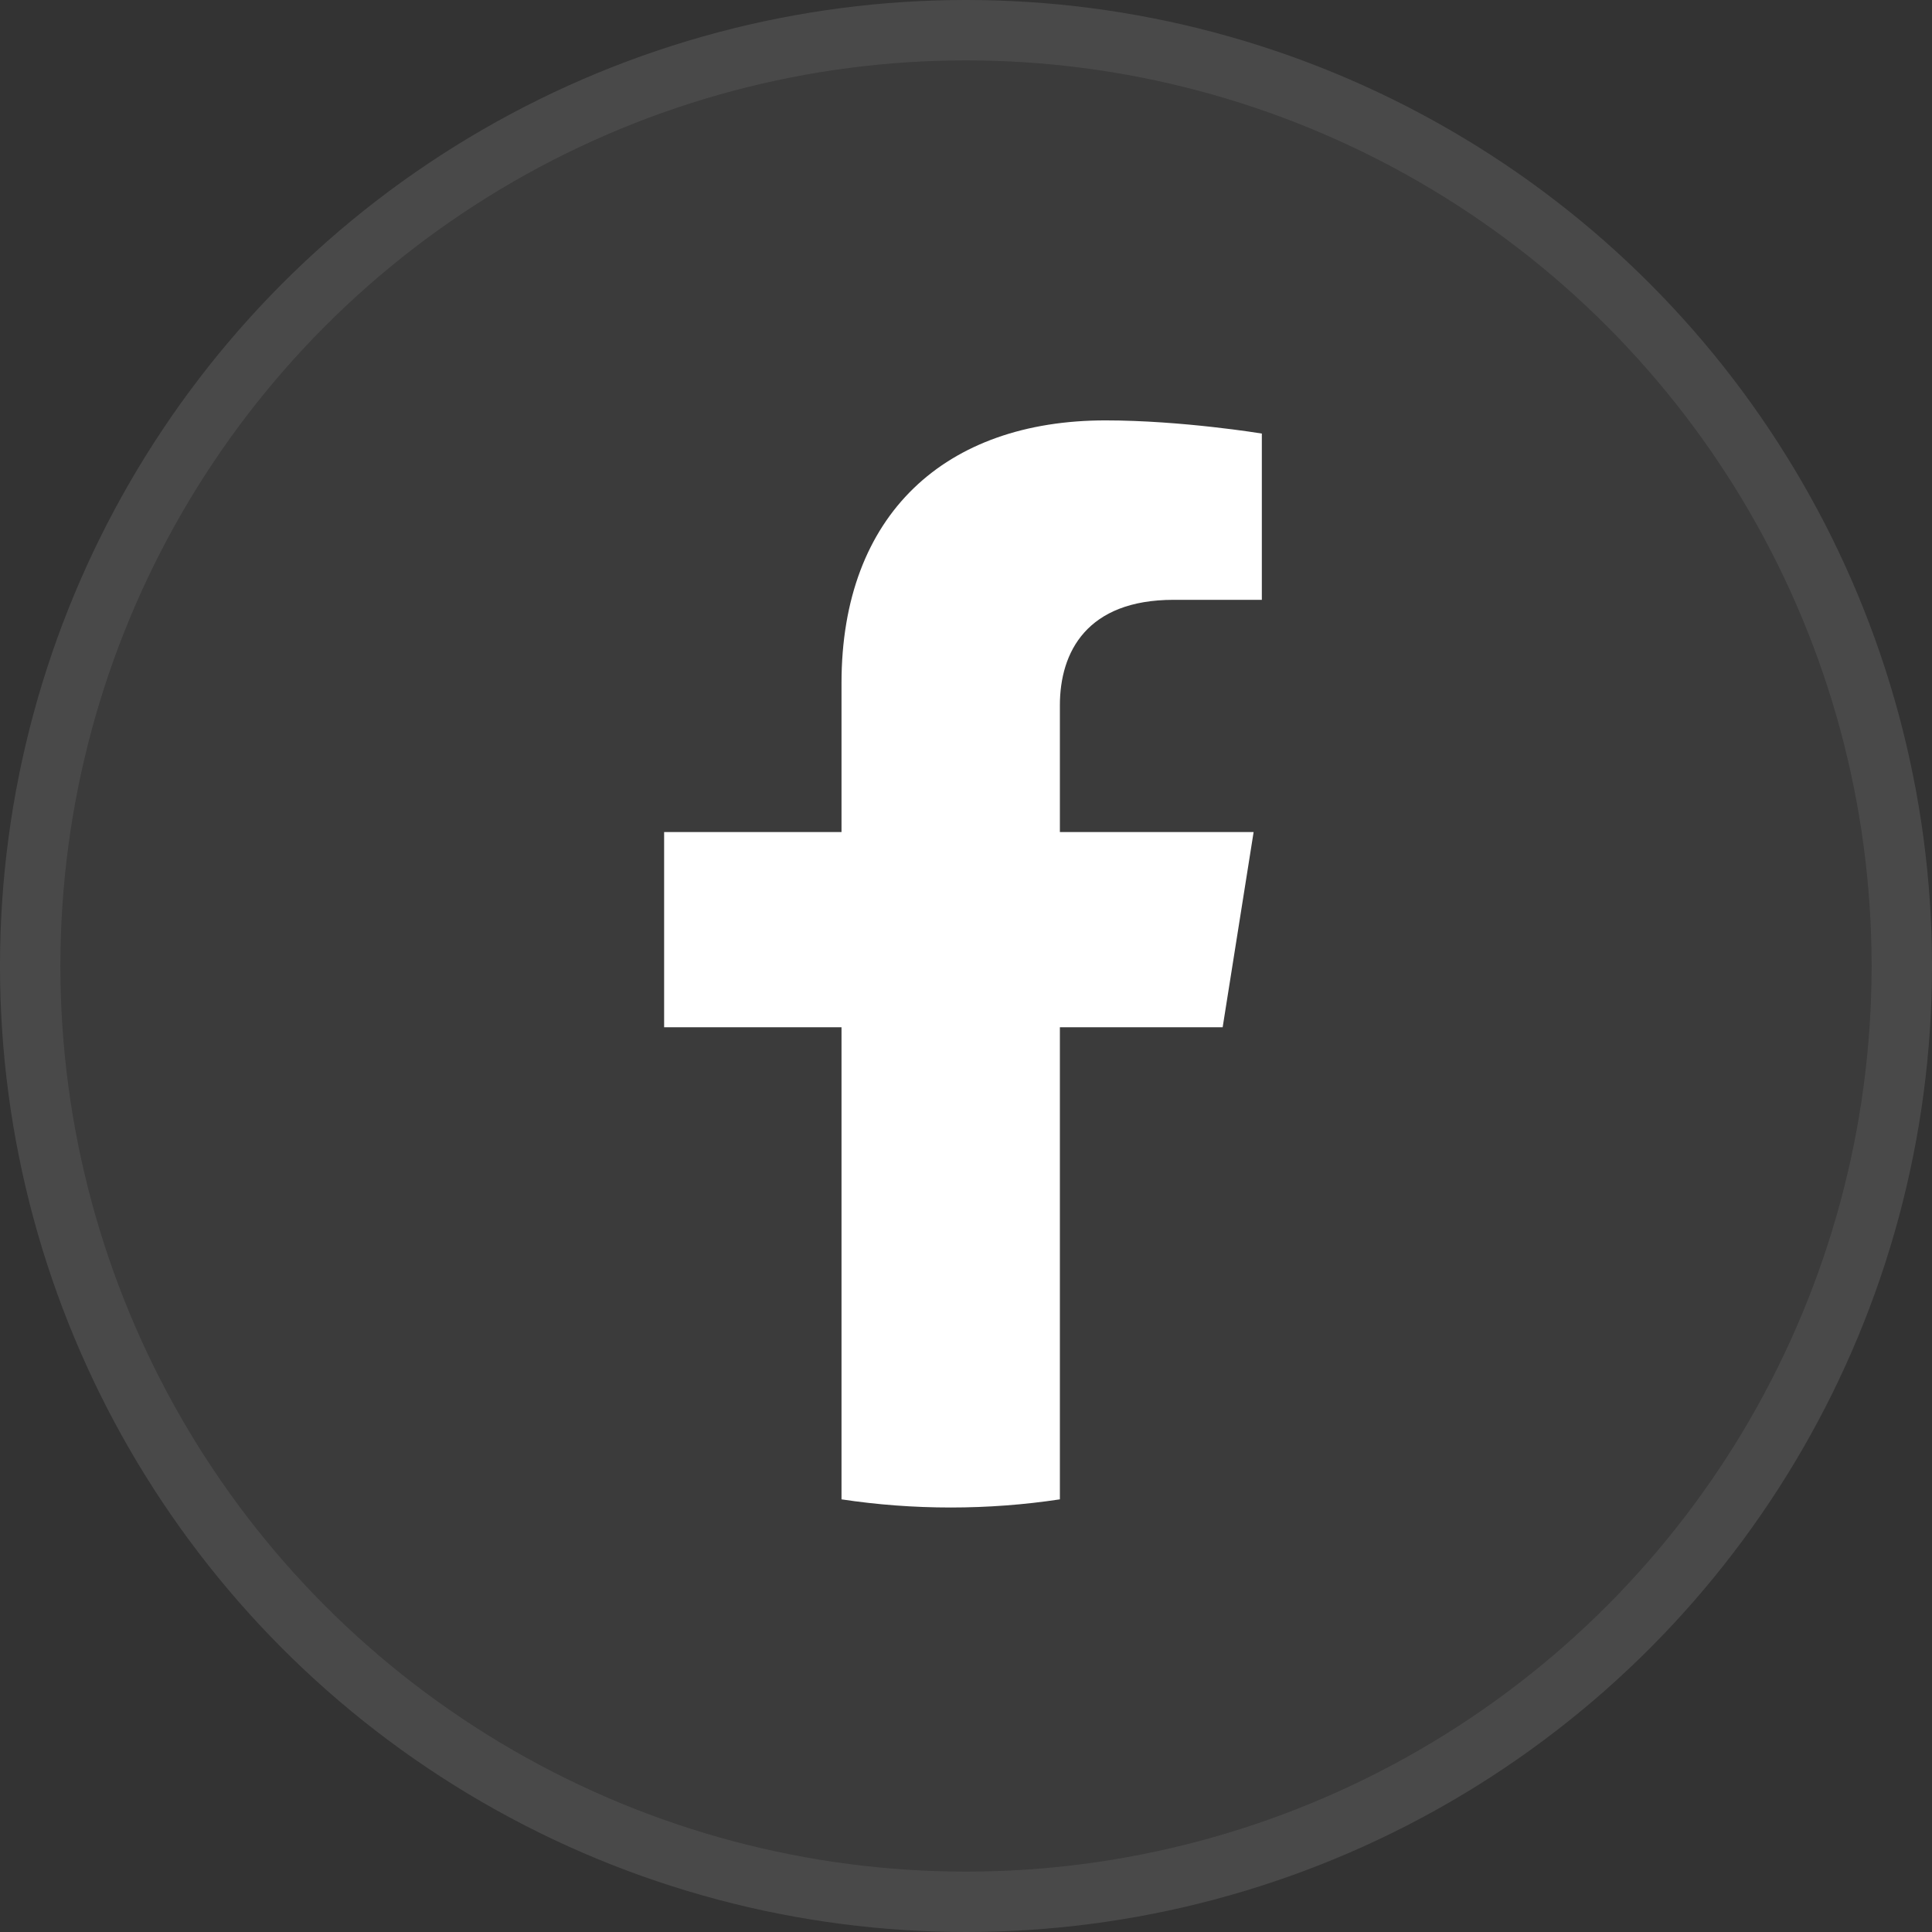
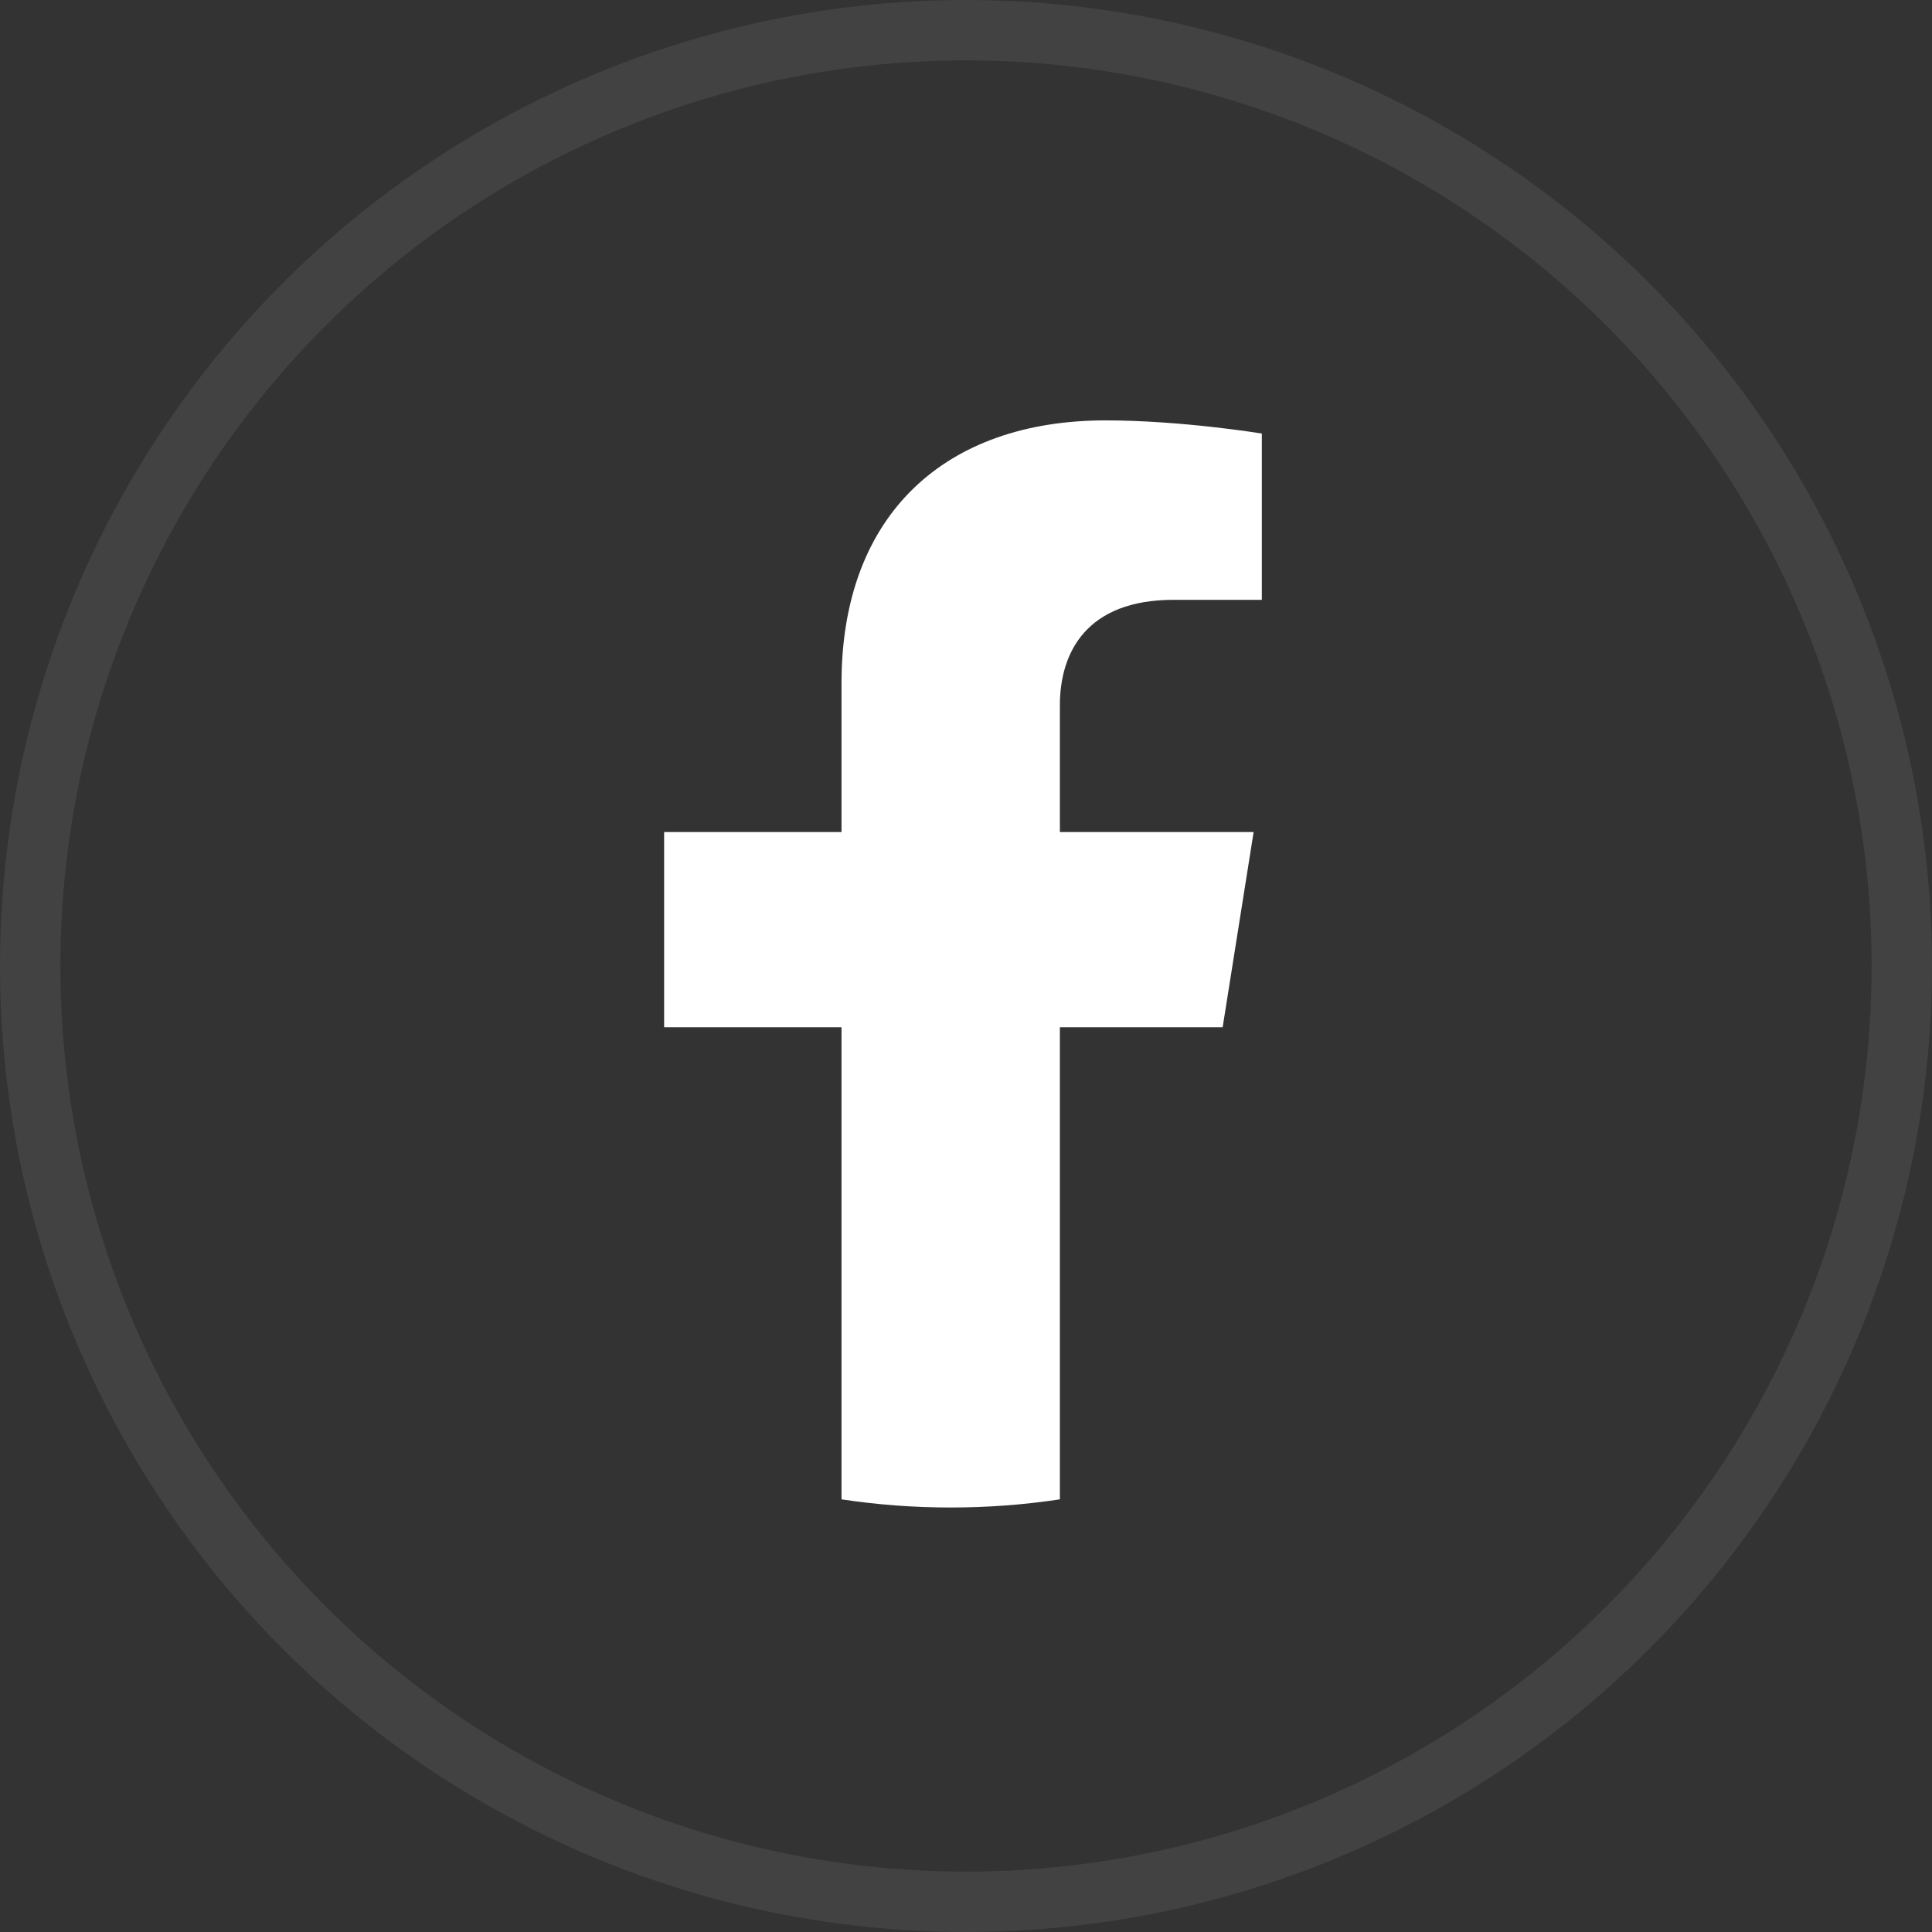
<svg xmlns="http://www.w3.org/2000/svg" width="32" height="32" viewBox="0 0 32 32" fill="none">
  <rect x="0" y="0" width="32" height="32" fill="#333333" stroke="none" />
-   <circle cx="16" cy="16" r="16" fill="white" fill-opacity="0.04" />
  <circle cx="16" cy="16" r="15.5" stroke="#EDEDED" stroke-opacity="0.08" />
  <path d="M20.251 17.015L20.764 13.781H17.555V11.683C17.555 10.798 18.002 9.935 19.44 9.935H20.9V7.181C20.9 7.181 19.576 6.963 18.31 6.963C15.665 6.963 13.938 8.512 13.938 11.316V13.781H11V17.015H13.938V24.834C14.528 24.923 15.132 24.969 15.747 24.969C16.361 24.969 16.965 24.923 17.555 24.834V17.015H20.251Z" fill="white" />
</svg>